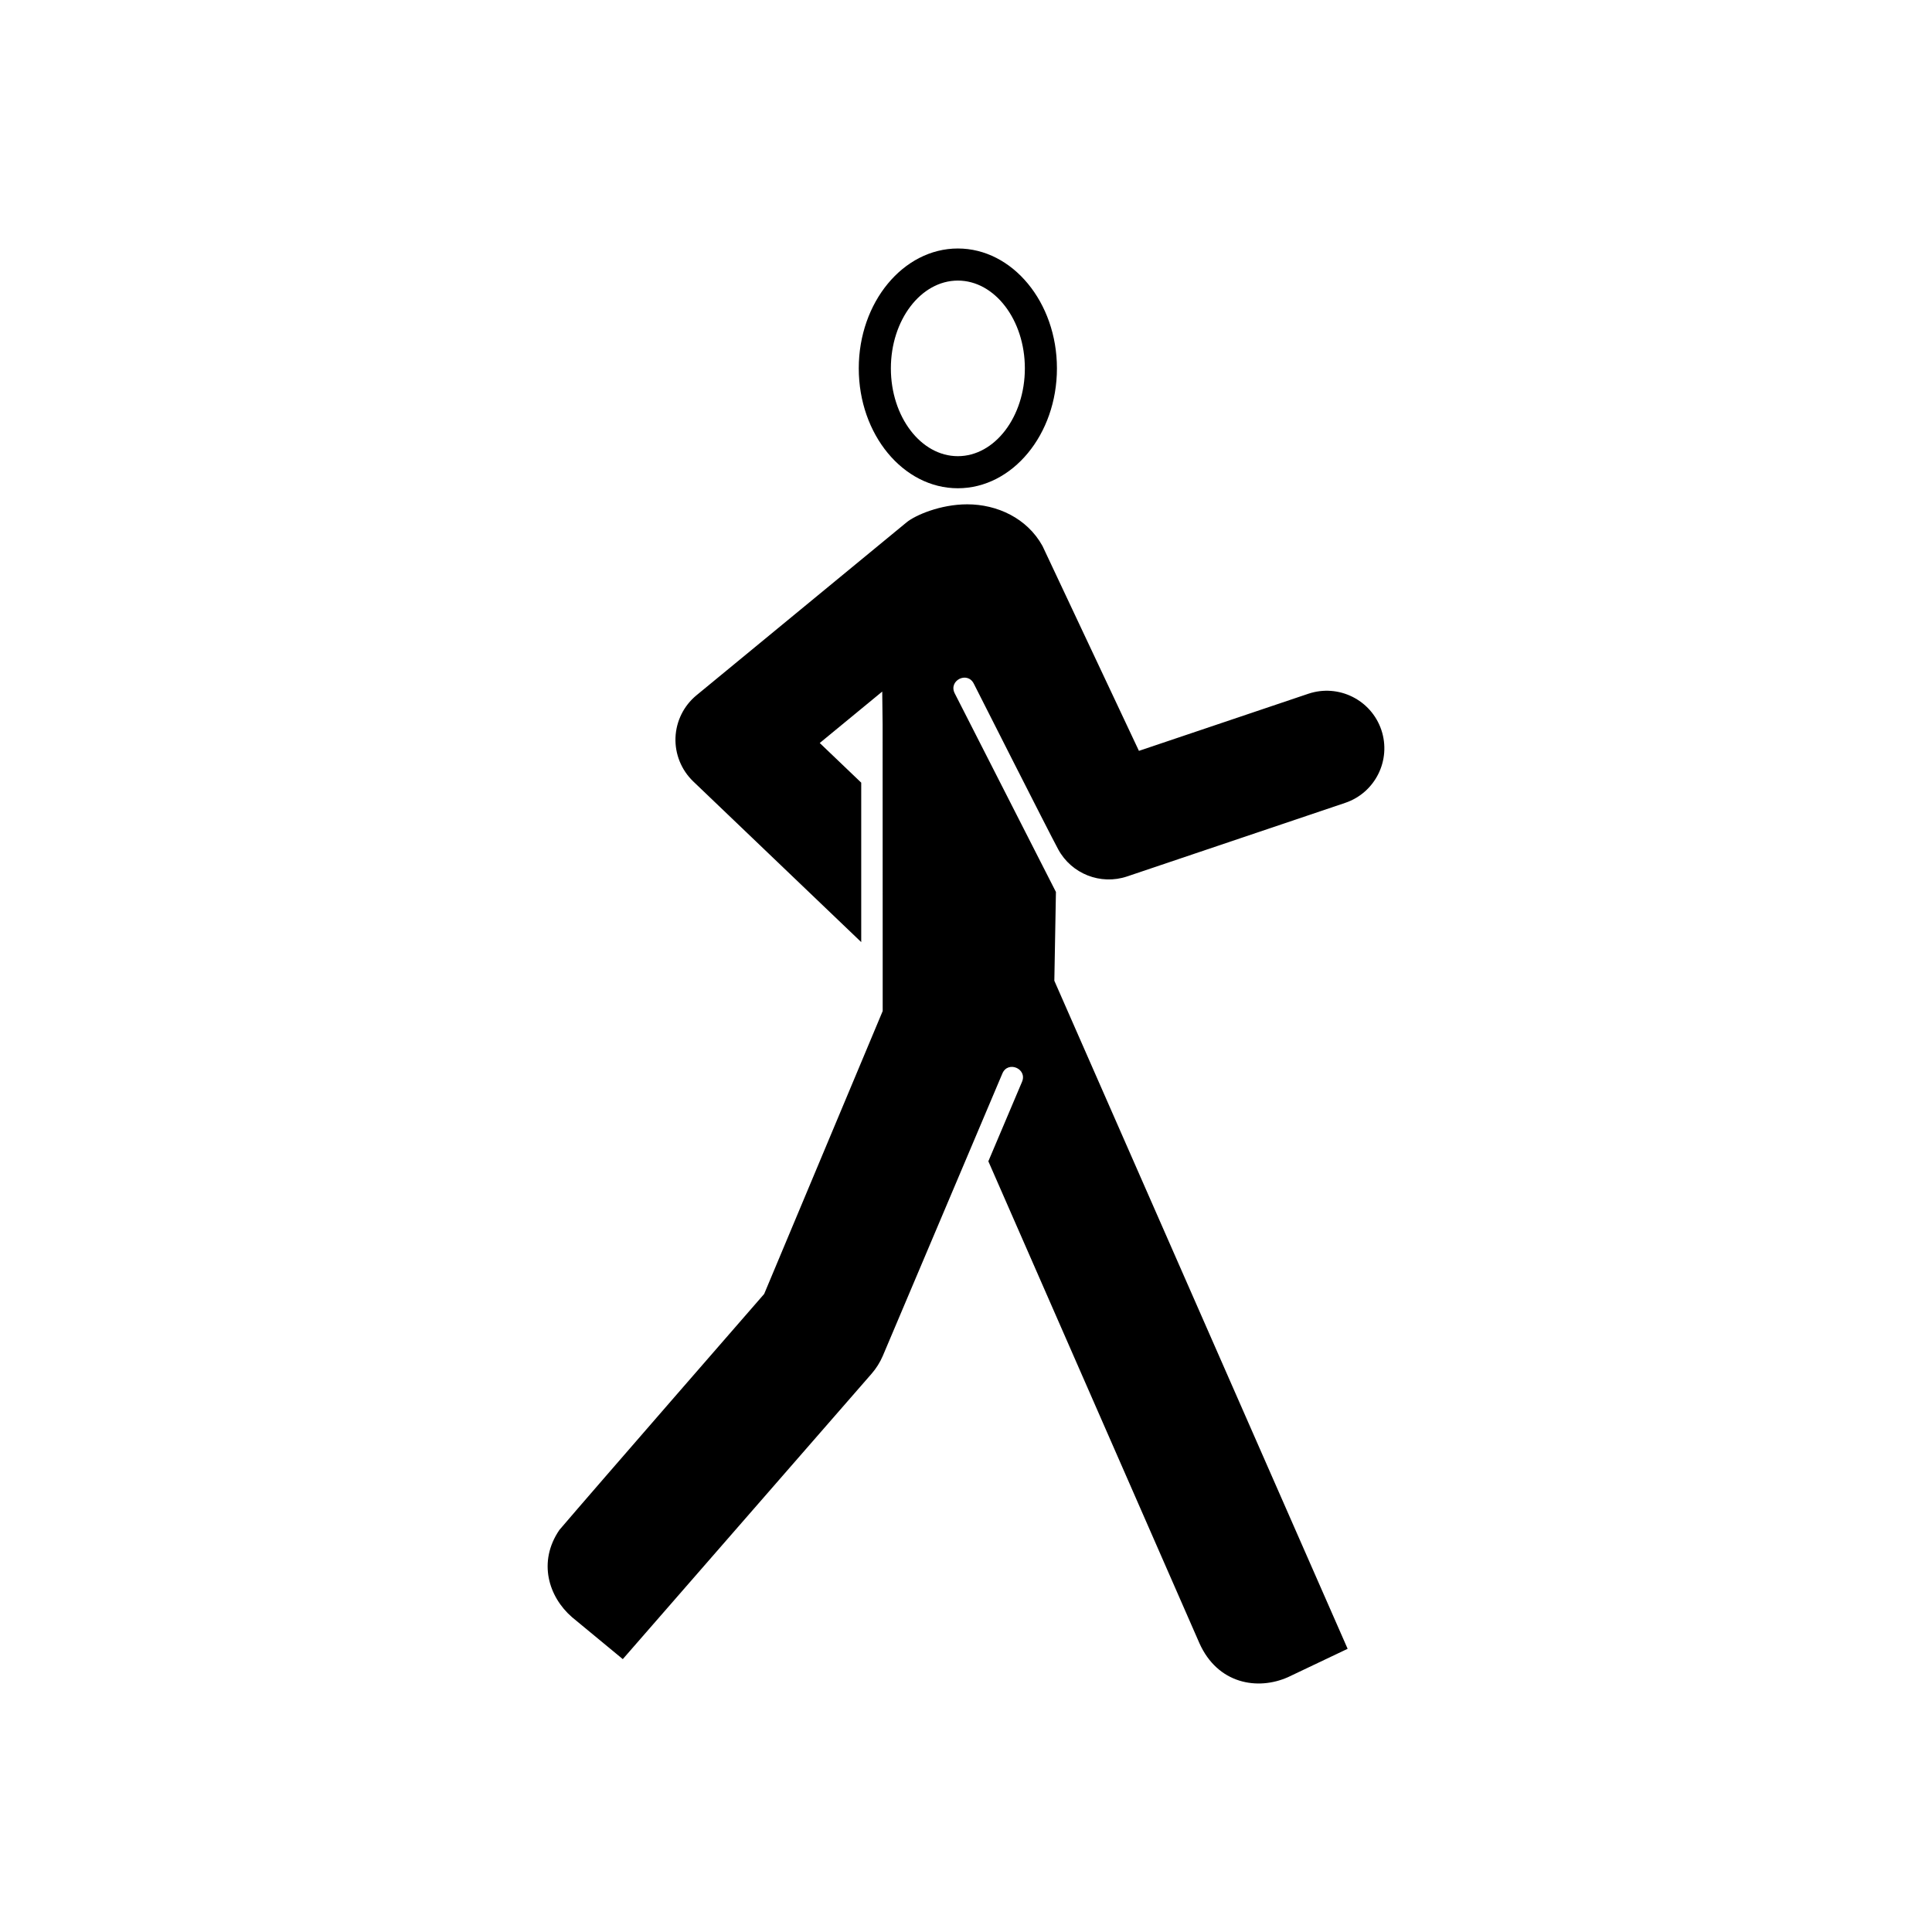
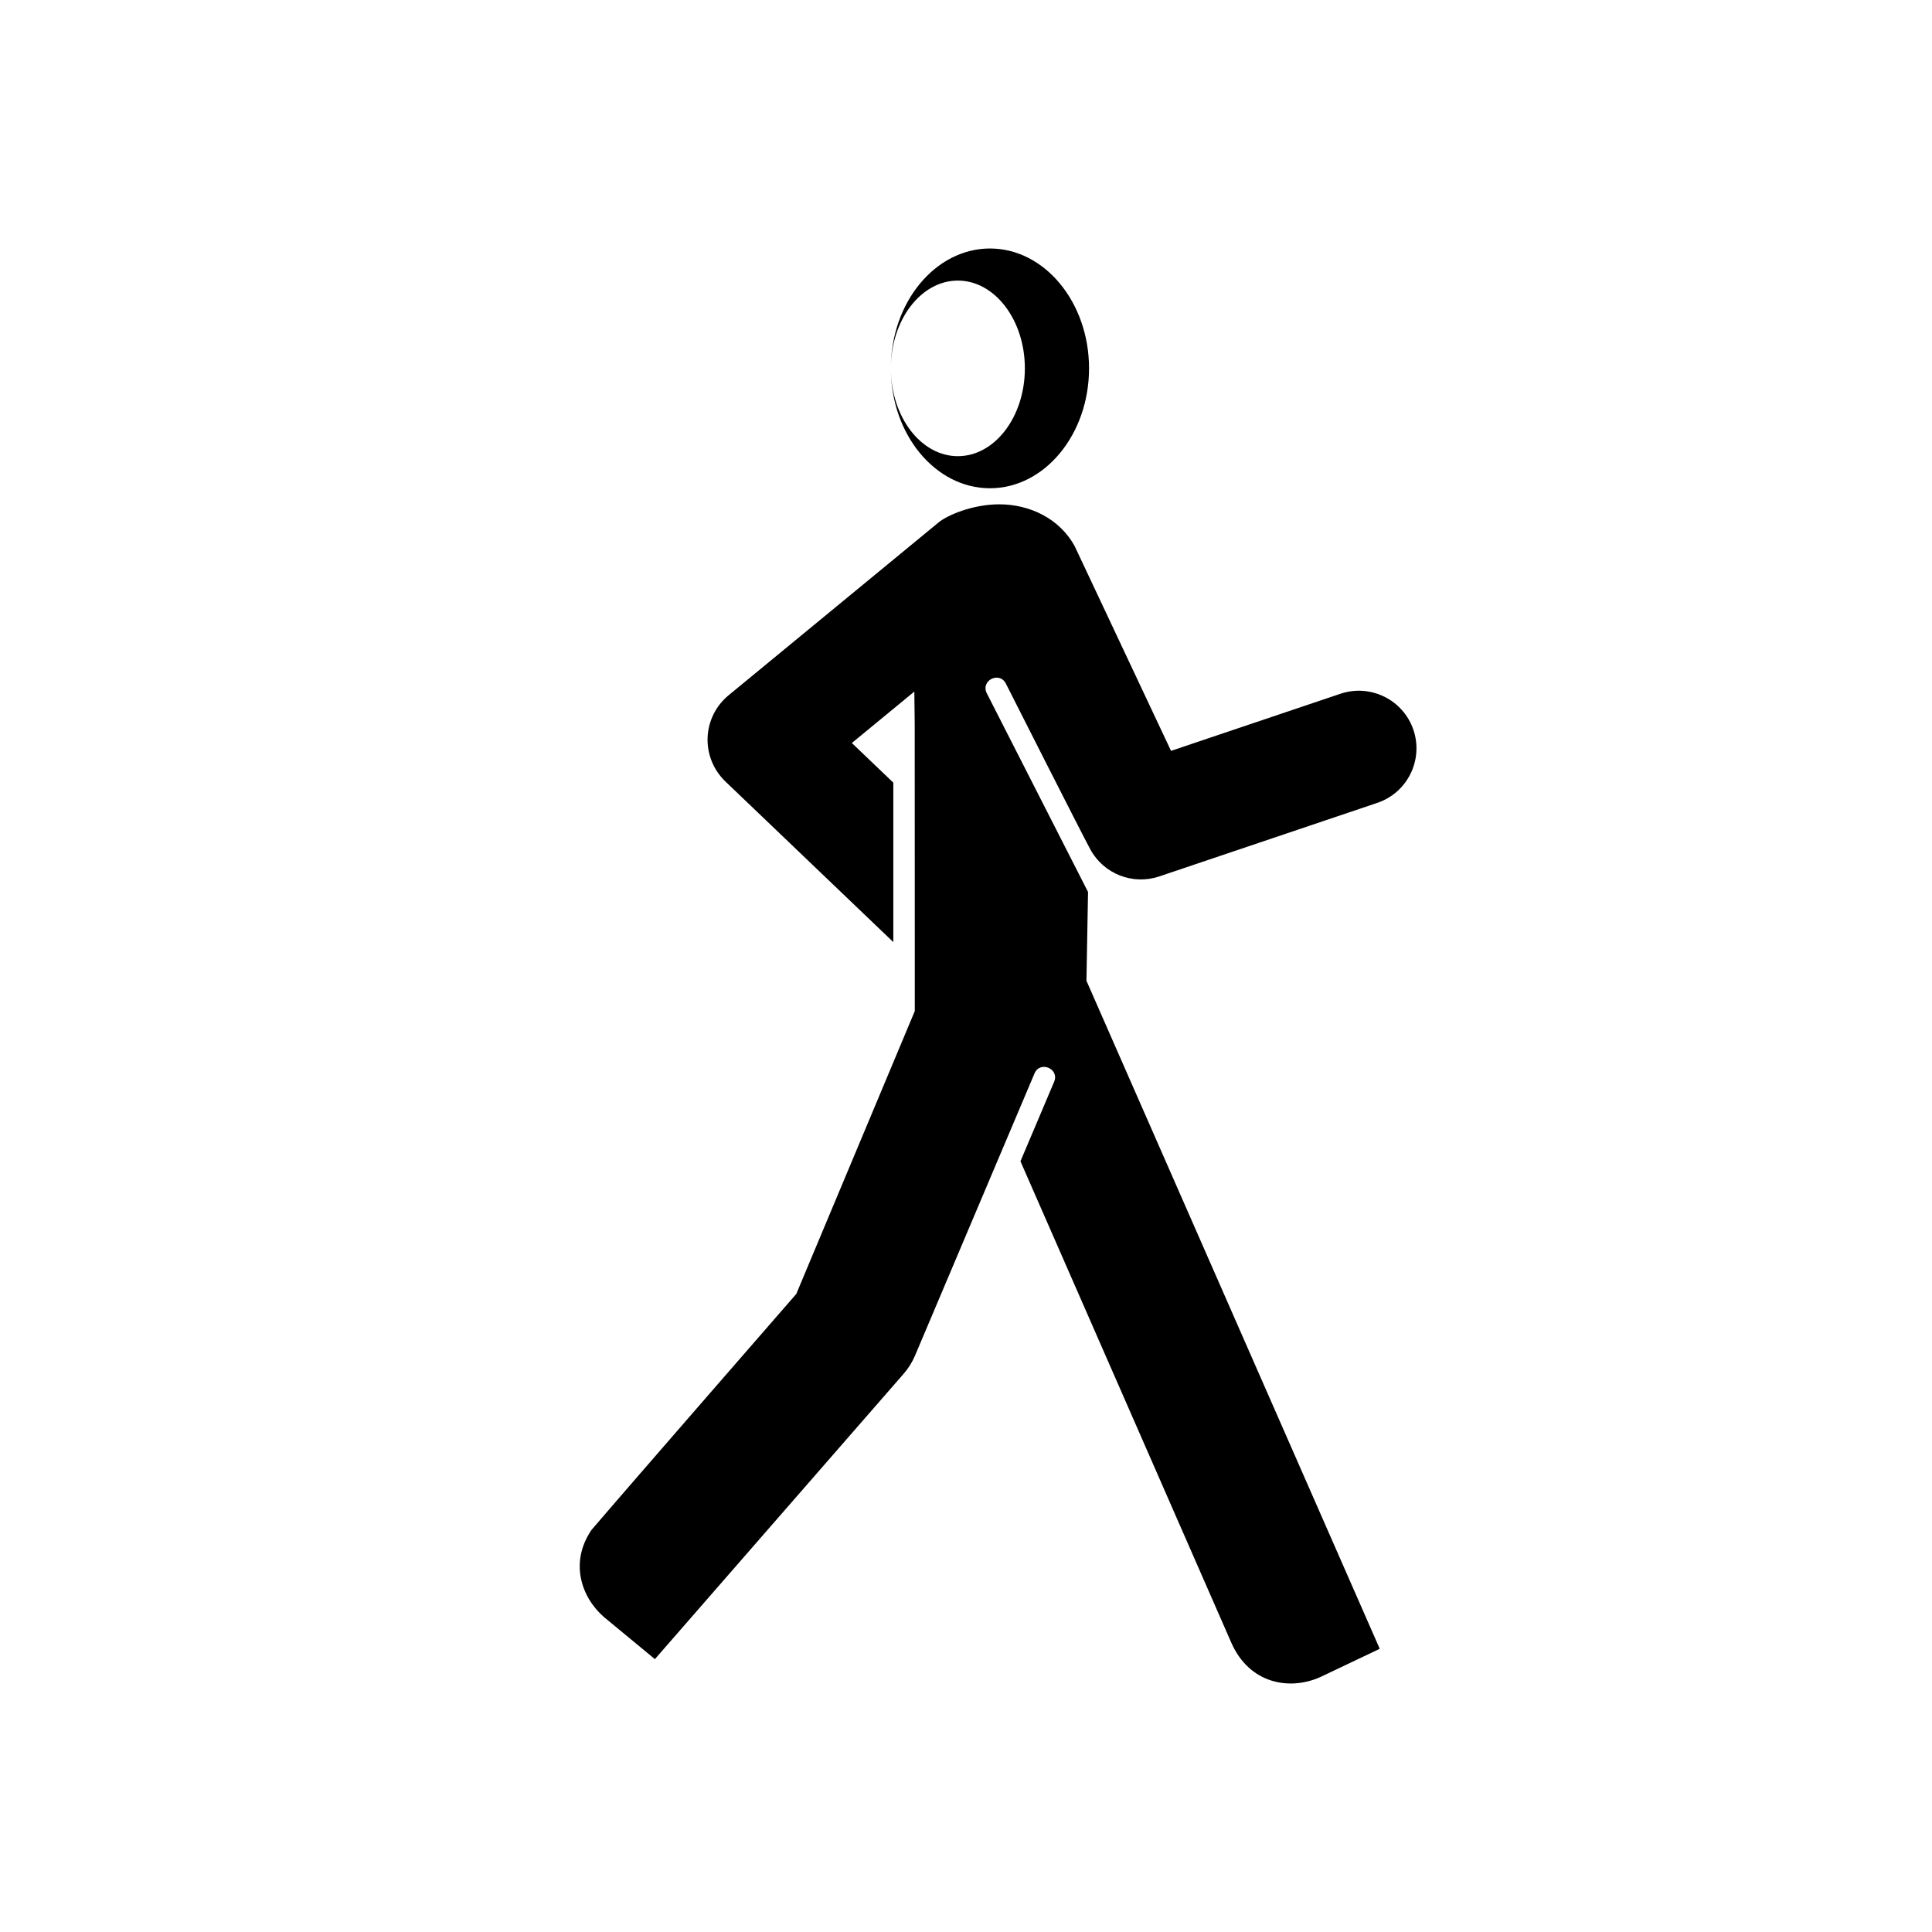
<svg xmlns="http://www.w3.org/2000/svg" fill="#000000" width="800px" height="800px" version="1.1" viewBox="144 144 512 512">
-   <path d="m380.09 241.62c0-12.82 7.969-23.262 17.75-23.262 9.789 0 17.758 10.438 17.758 23.262 0 12.832-7.969 23.27-17.758 23.27-9.781 0.008-17.75-10.438-17.75-23.27zm-8.508 0c0 17.516 11.777 31.773 26.254 31.773 14.484 0 26.262-14.258 26.262-31.773 0-17.508-11.777-31.766-26.262-31.766-14.473 0.008-26.254 14.266-26.254 31.766zm6.34 170.32v-13.391l-0.02-62.582-0.102-8.691-16.559 13.629 10.992 10.508v42.254l-44.516-42.578c-3.148-3.023-4.863-7.246-4.707-11.602 0.168-4.359 2.188-8.445 5.551-11.219l55.688-45.836c2.324-1.91 8.984-4.781 16.078-4.781 7.93 0 15.871 3.672 19.945 11.039l25.555 54.297 44.891-15.133c7.992-2.684 16.652 1.602 19.355 9.594 2.676 7.992-1.613 16.641-9.594 19.324l-57.766 19.488c-7.055 2.383-14.75-0.691-18.262-7.144-2.301-4.211-22.395-43.957-22.395-43.957-1.723-3.367-6.762-0.797-5.047 2.578l26.824 52.645-0.422 23.527 77.727 177.04-15.785 7.508c-8.086 3.602-18.676 1.809-23.508-9.023l-55.922-127.68 8.922-21.059c1.477-3.473-3.738-5.688-5.203-2.211l-31.684 74.824c-0.746 1.734-1.754 3.344-2.992 4.762l-65.918 75.617-13.473-11.129c-6.191-5.379-9.105-14.66-3.324-23.113 8.766-10.293 54.262-62.531 54.262-62.531z" fill-rule="evenodd" />
+   <path d="m380.09 241.62c0-12.82 7.969-23.262 17.75-23.262 9.789 0 17.758 10.438 17.758 23.262 0 12.832-7.969 23.27-17.758 23.27-9.781 0.008-17.75-10.438-17.75-23.27zc0 17.516 11.777 31.773 26.254 31.773 14.484 0 26.262-14.258 26.262-31.773 0-17.508-11.777-31.766-26.262-31.766-14.473 0.008-26.254 14.266-26.254 31.766zm6.34 170.32v-13.391l-0.02-62.582-0.102-8.691-16.559 13.629 10.992 10.508v42.254l-44.516-42.578c-3.148-3.023-4.863-7.246-4.707-11.602 0.168-4.359 2.188-8.445 5.551-11.219l55.688-45.836c2.324-1.91 8.984-4.781 16.078-4.781 7.93 0 15.871 3.672 19.945 11.039l25.555 54.297 44.891-15.133c7.992-2.684 16.652 1.602 19.355 9.594 2.676 7.992-1.613 16.641-9.594 19.324l-57.766 19.488c-7.055 2.383-14.75-0.691-18.262-7.144-2.301-4.211-22.395-43.957-22.395-43.957-1.723-3.367-6.762-0.797-5.047 2.578l26.824 52.645-0.422 23.527 77.727 177.04-15.785 7.508c-8.086 3.602-18.676 1.809-23.508-9.023l-55.922-127.68 8.922-21.059c1.477-3.473-3.738-5.688-5.203-2.211l-31.684 74.824c-0.746 1.734-1.754 3.344-2.992 4.762l-65.918 75.617-13.473-11.129c-6.191-5.379-9.105-14.66-3.324-23.113 8.766-10.293 54.262-62.531 54.262-62.531z" fill-rule="evenodd" />
</svg>